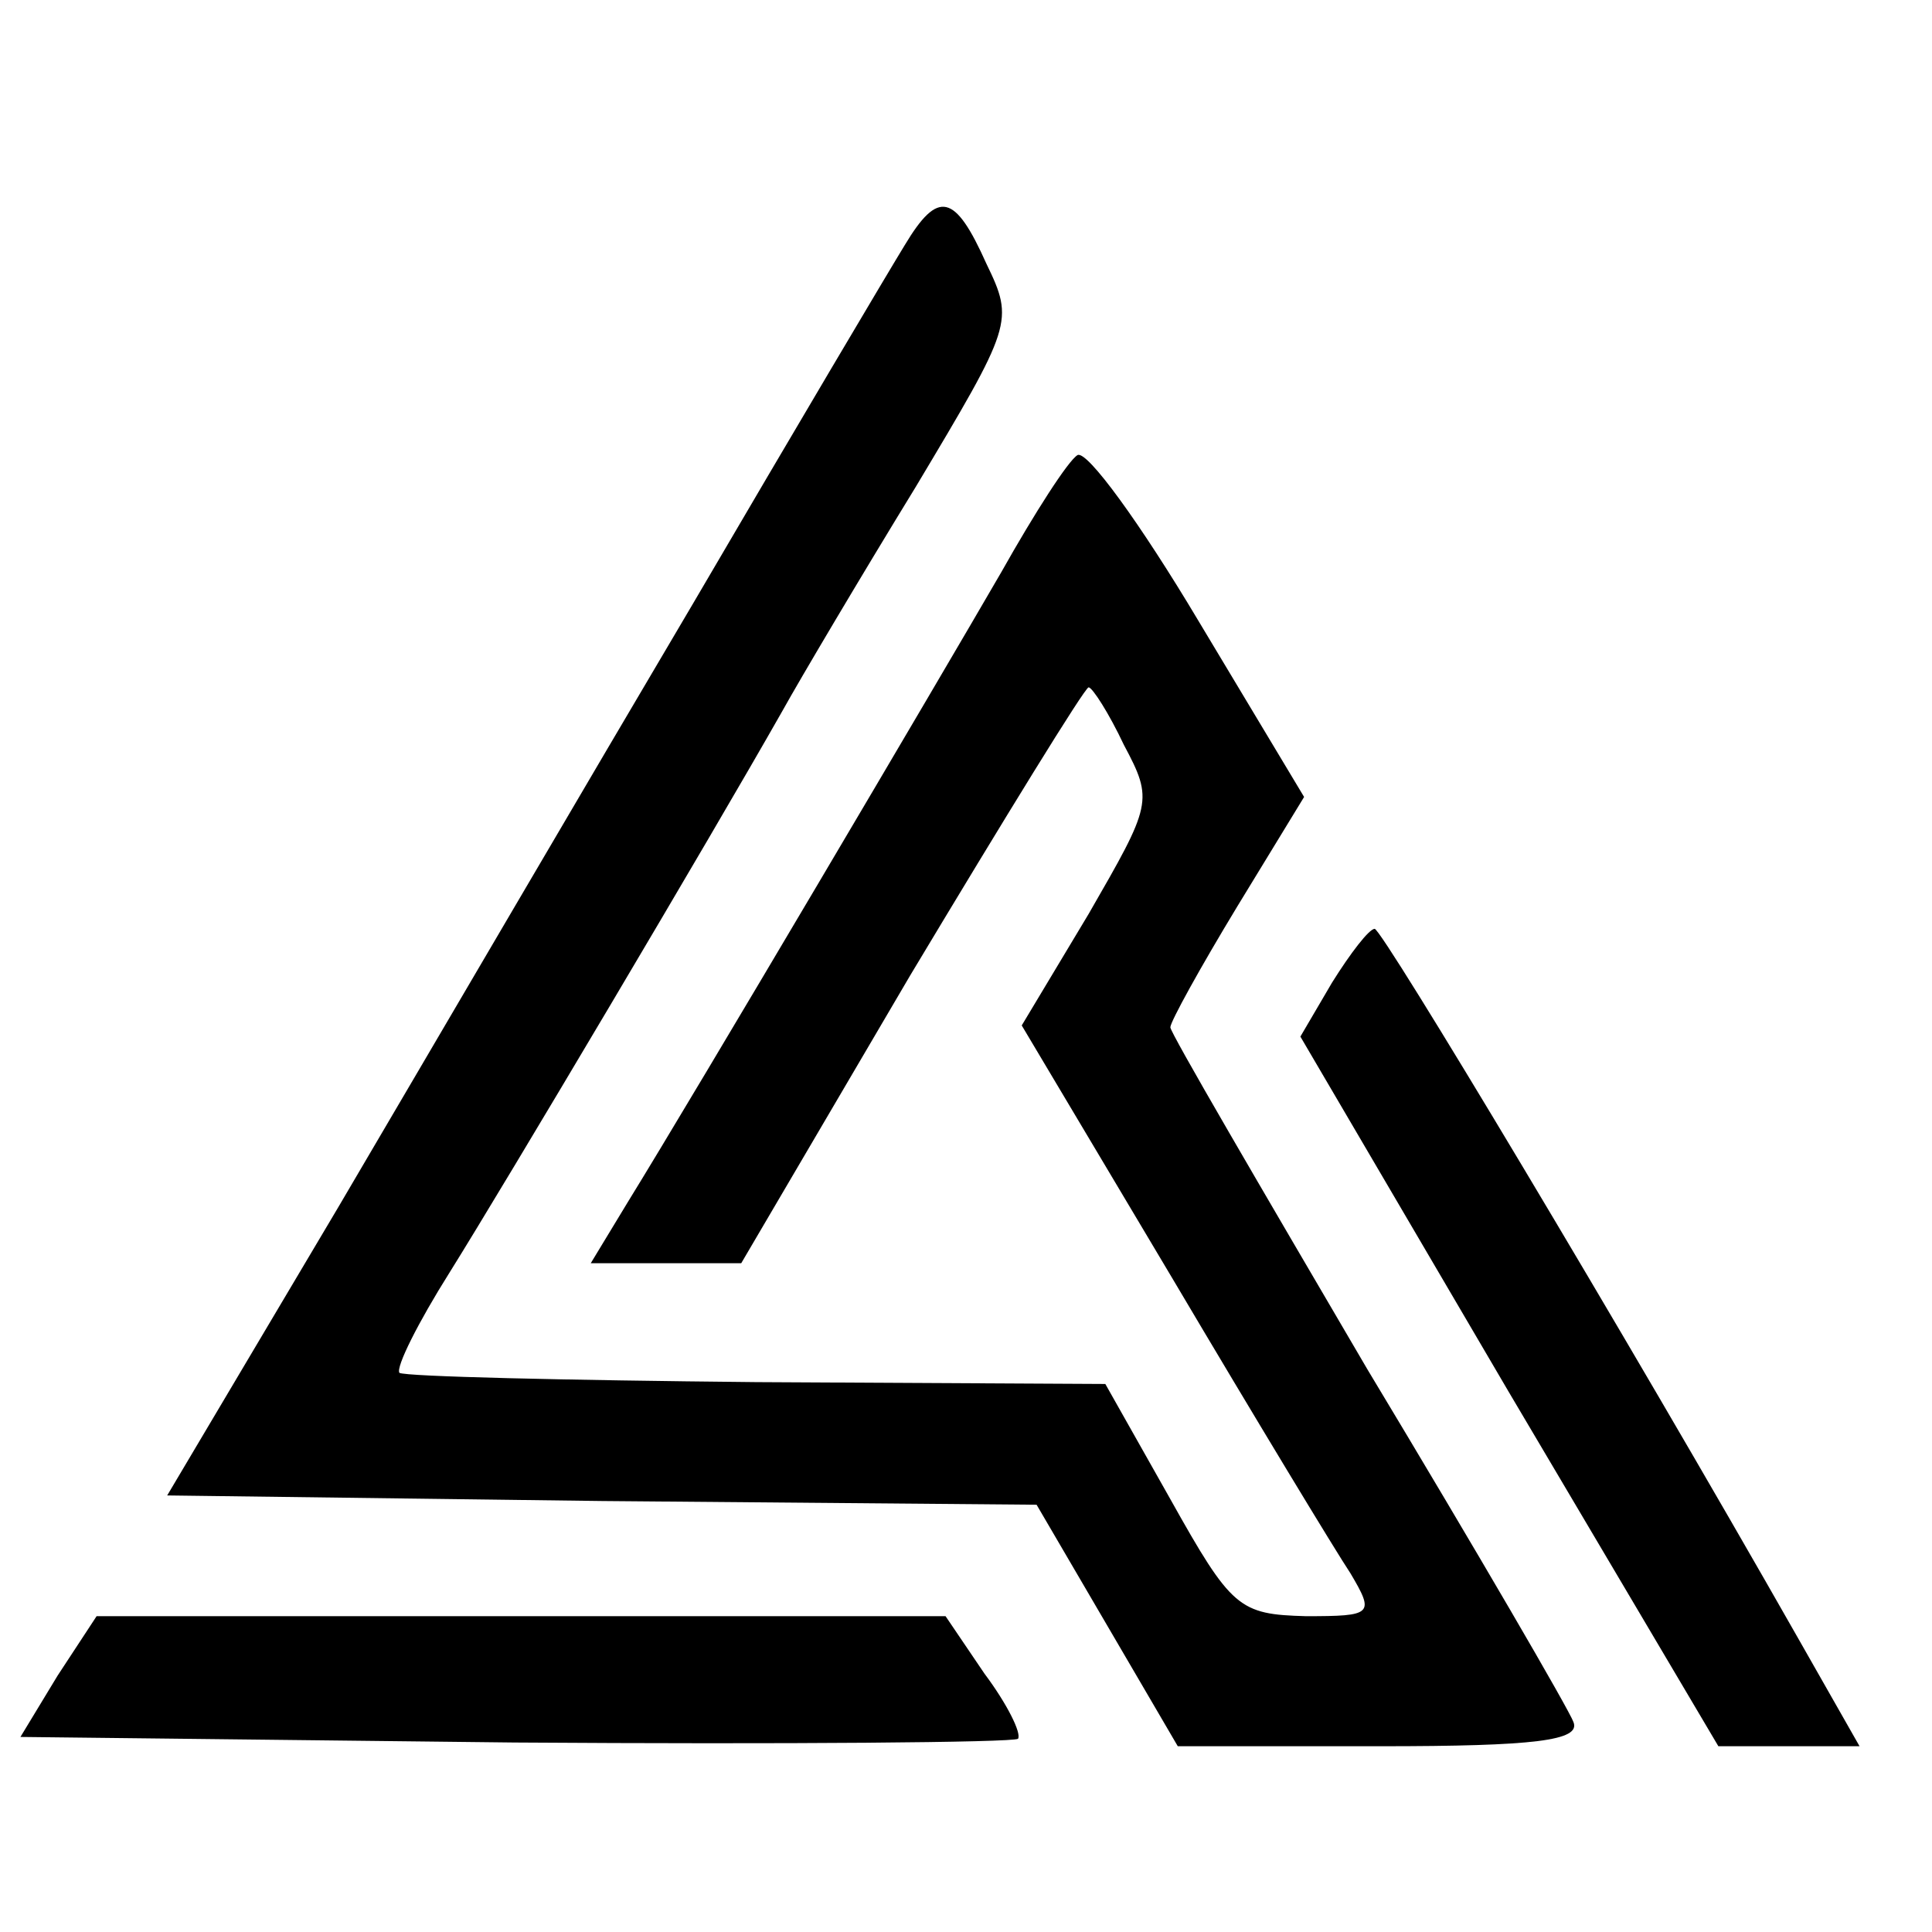
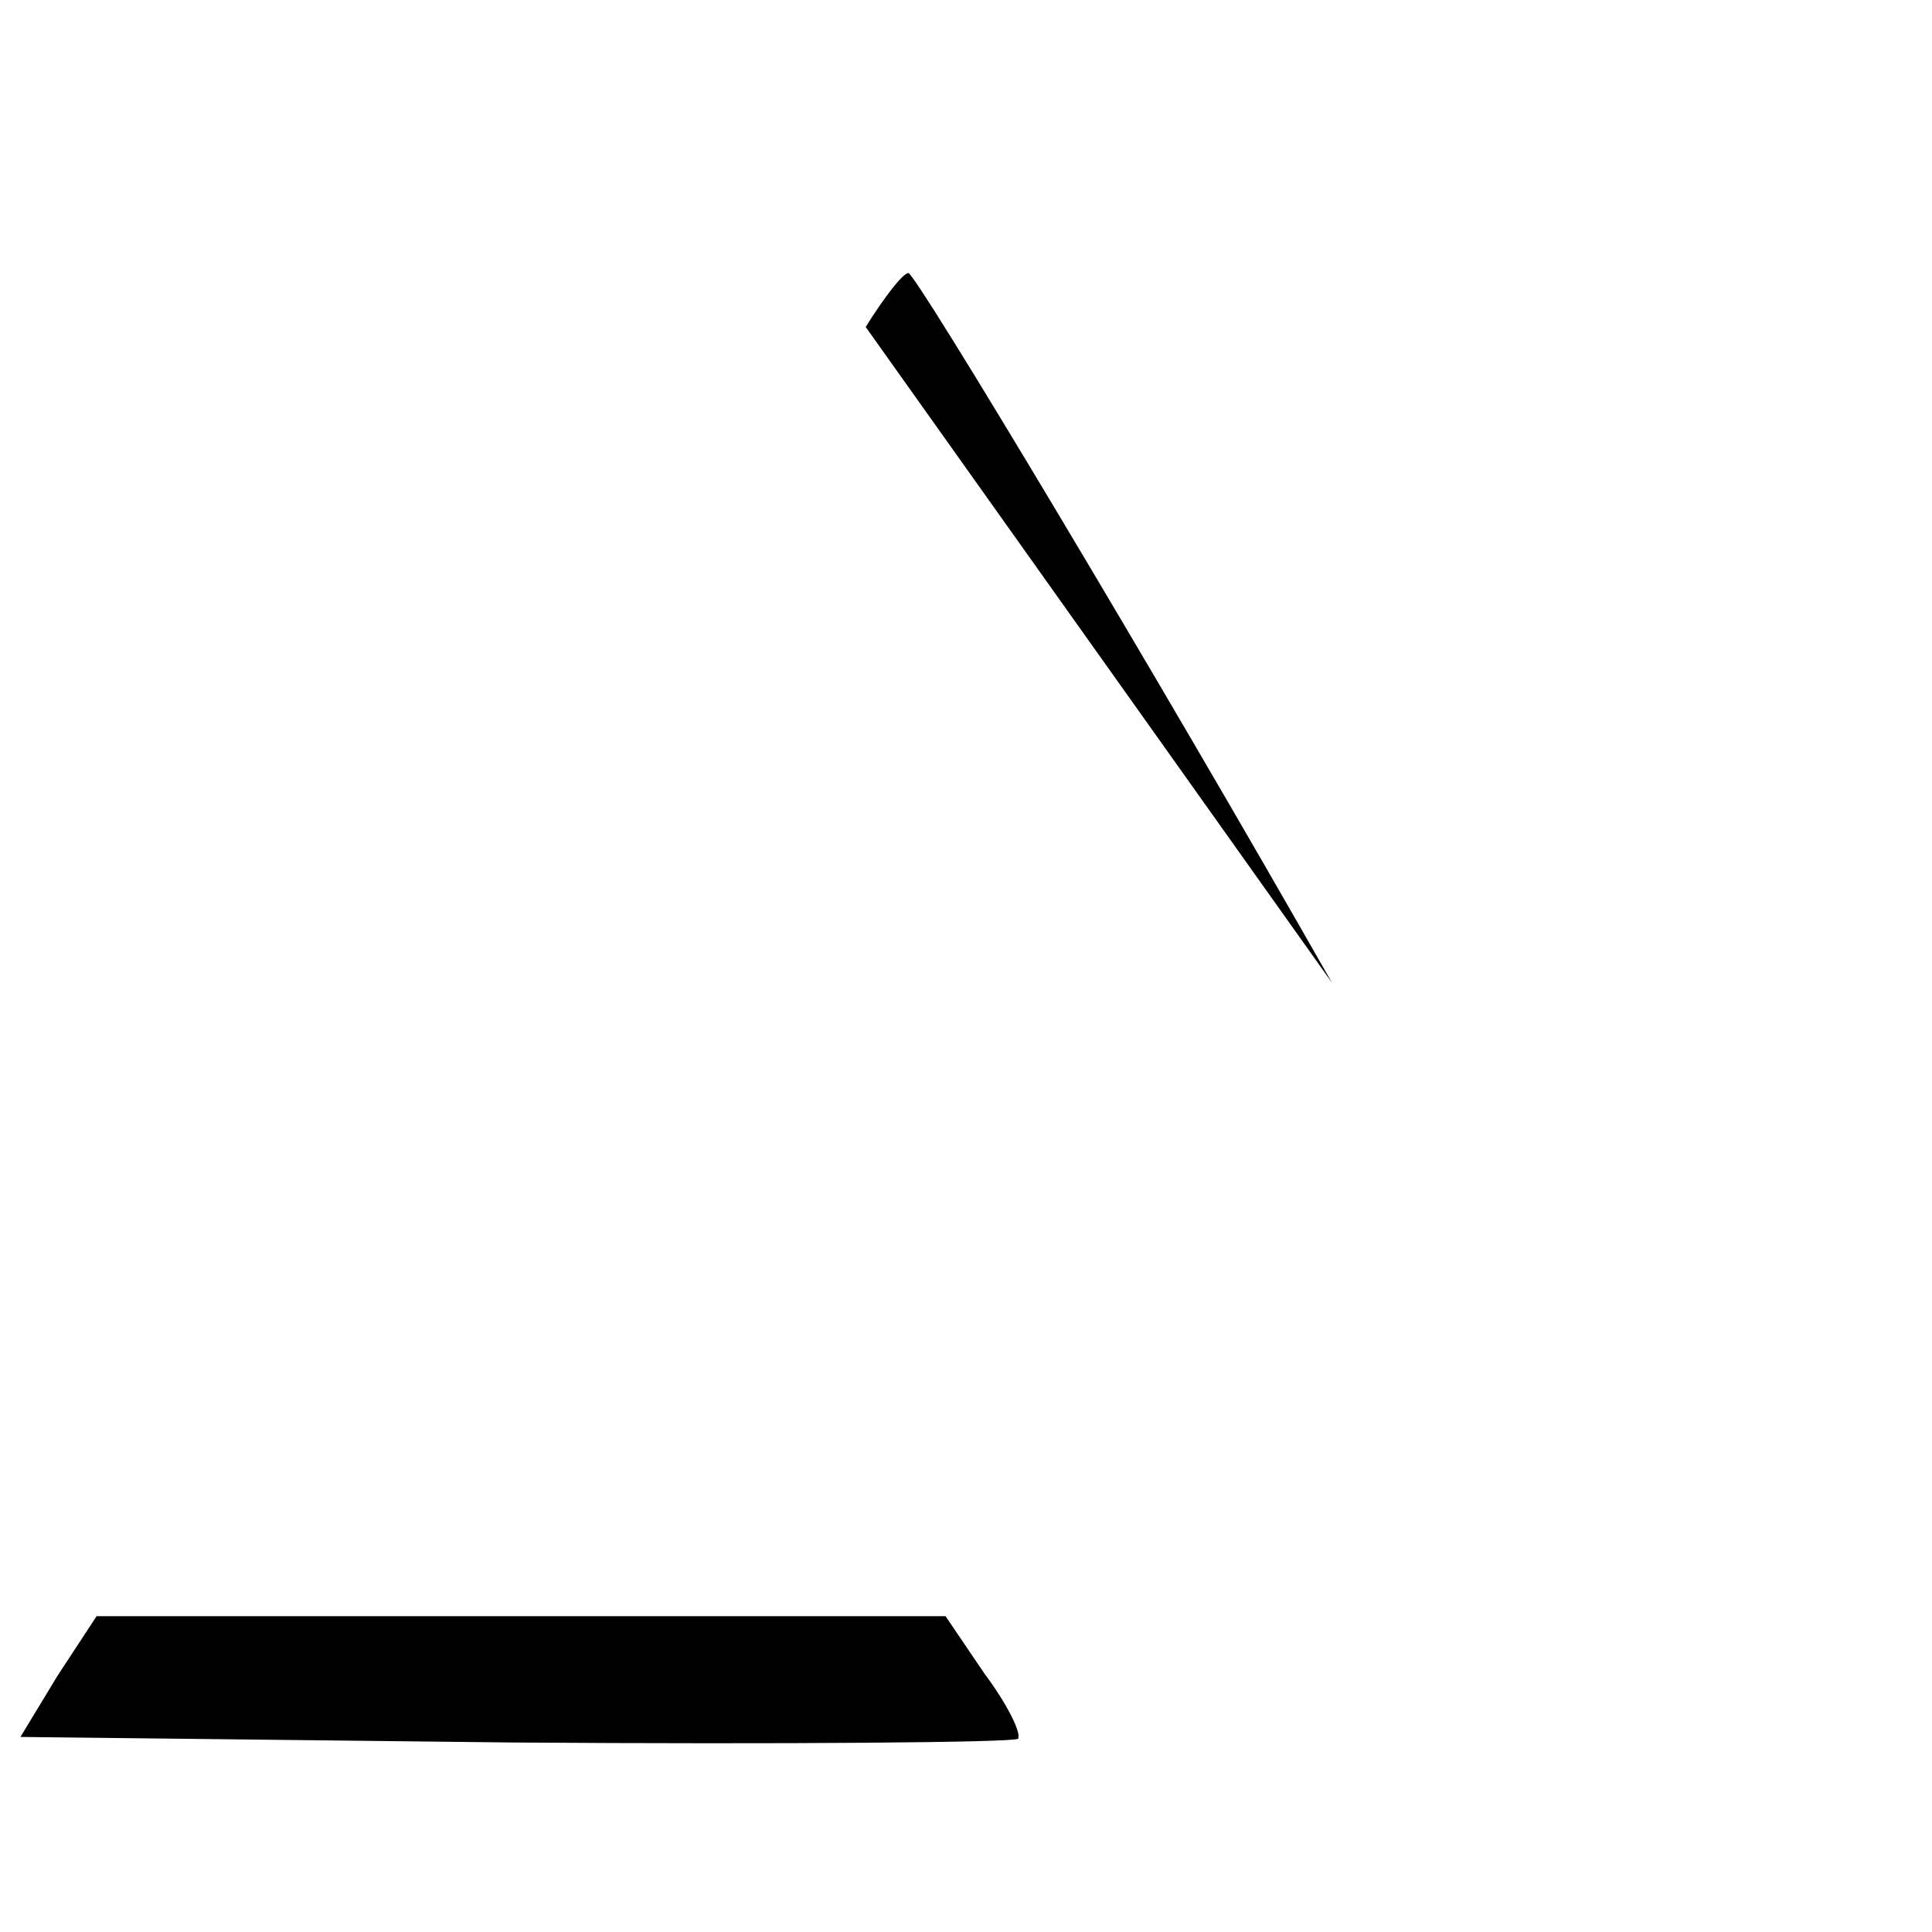
<svg xmlns="http://www.w3.org/2000/svg" version="1.0" width="104pt" height="104pt" viewBox="0 0 104 104" preserveAspectRatio="xMidYMid meet">
  <g transform="translate(0,104) scale(0.1,-0.1)" fill="#000000" stroke="none">
-     <path d="M487 908 c-8 -13 -59 -99 -114 -193 -55 -93 -141 -240 -191 -325 l-92 -155 234 -3 234 -2 38 -65 38 -65 109 0 c83 0 108 3 104 13 -2 6 -52 92 -111 190 -58 99 -106 181 -106 184 0 3 16 32 36 65 l36 59 -57 95 c-31 52 -60 92 -65 89 -5 -3 -23 -31 -41 -63 -33 -57 -164 -279 -201 -339 l-20 -33 40 0 41 0 91 155 c51 85 94 155 96 155 2 0 11 -14 19 -31 16 -30 15 -32 -19 -91 l-36 -60 81 -136 c45 -76 88 -147 96 -159 13 -22 12 -23 -24 -23 -36 1 -40 4 -73 63 l-35 62 -188 1 c-103 1 -189 3 -192 5 -2 3 10 27 27 54 30 48 141 235 179 302 10 18 42 72 72 121 52 87 53 89 38 120 -17 38 -26 40 -44 10z" />
-     <path d="M717 511 l-17 -29 112 -191 113 -191 38 0 38 0 -33 58 c-95 167 -224 382 -228 382 -3 0 -13 -13 -23 -29z" />
+     <path d="M717 511 c-95 167 -224 382 -228 382 -3 0 -13 -13 -23 -29z" />
    <path d="M31 138 l-20 -33 266 -3 c146 -1 268 0 271 2 2 3 -6 19 -18 35 l-21 31 -229 0 -228 0 -21 -32z" />
  </g>
</svg>